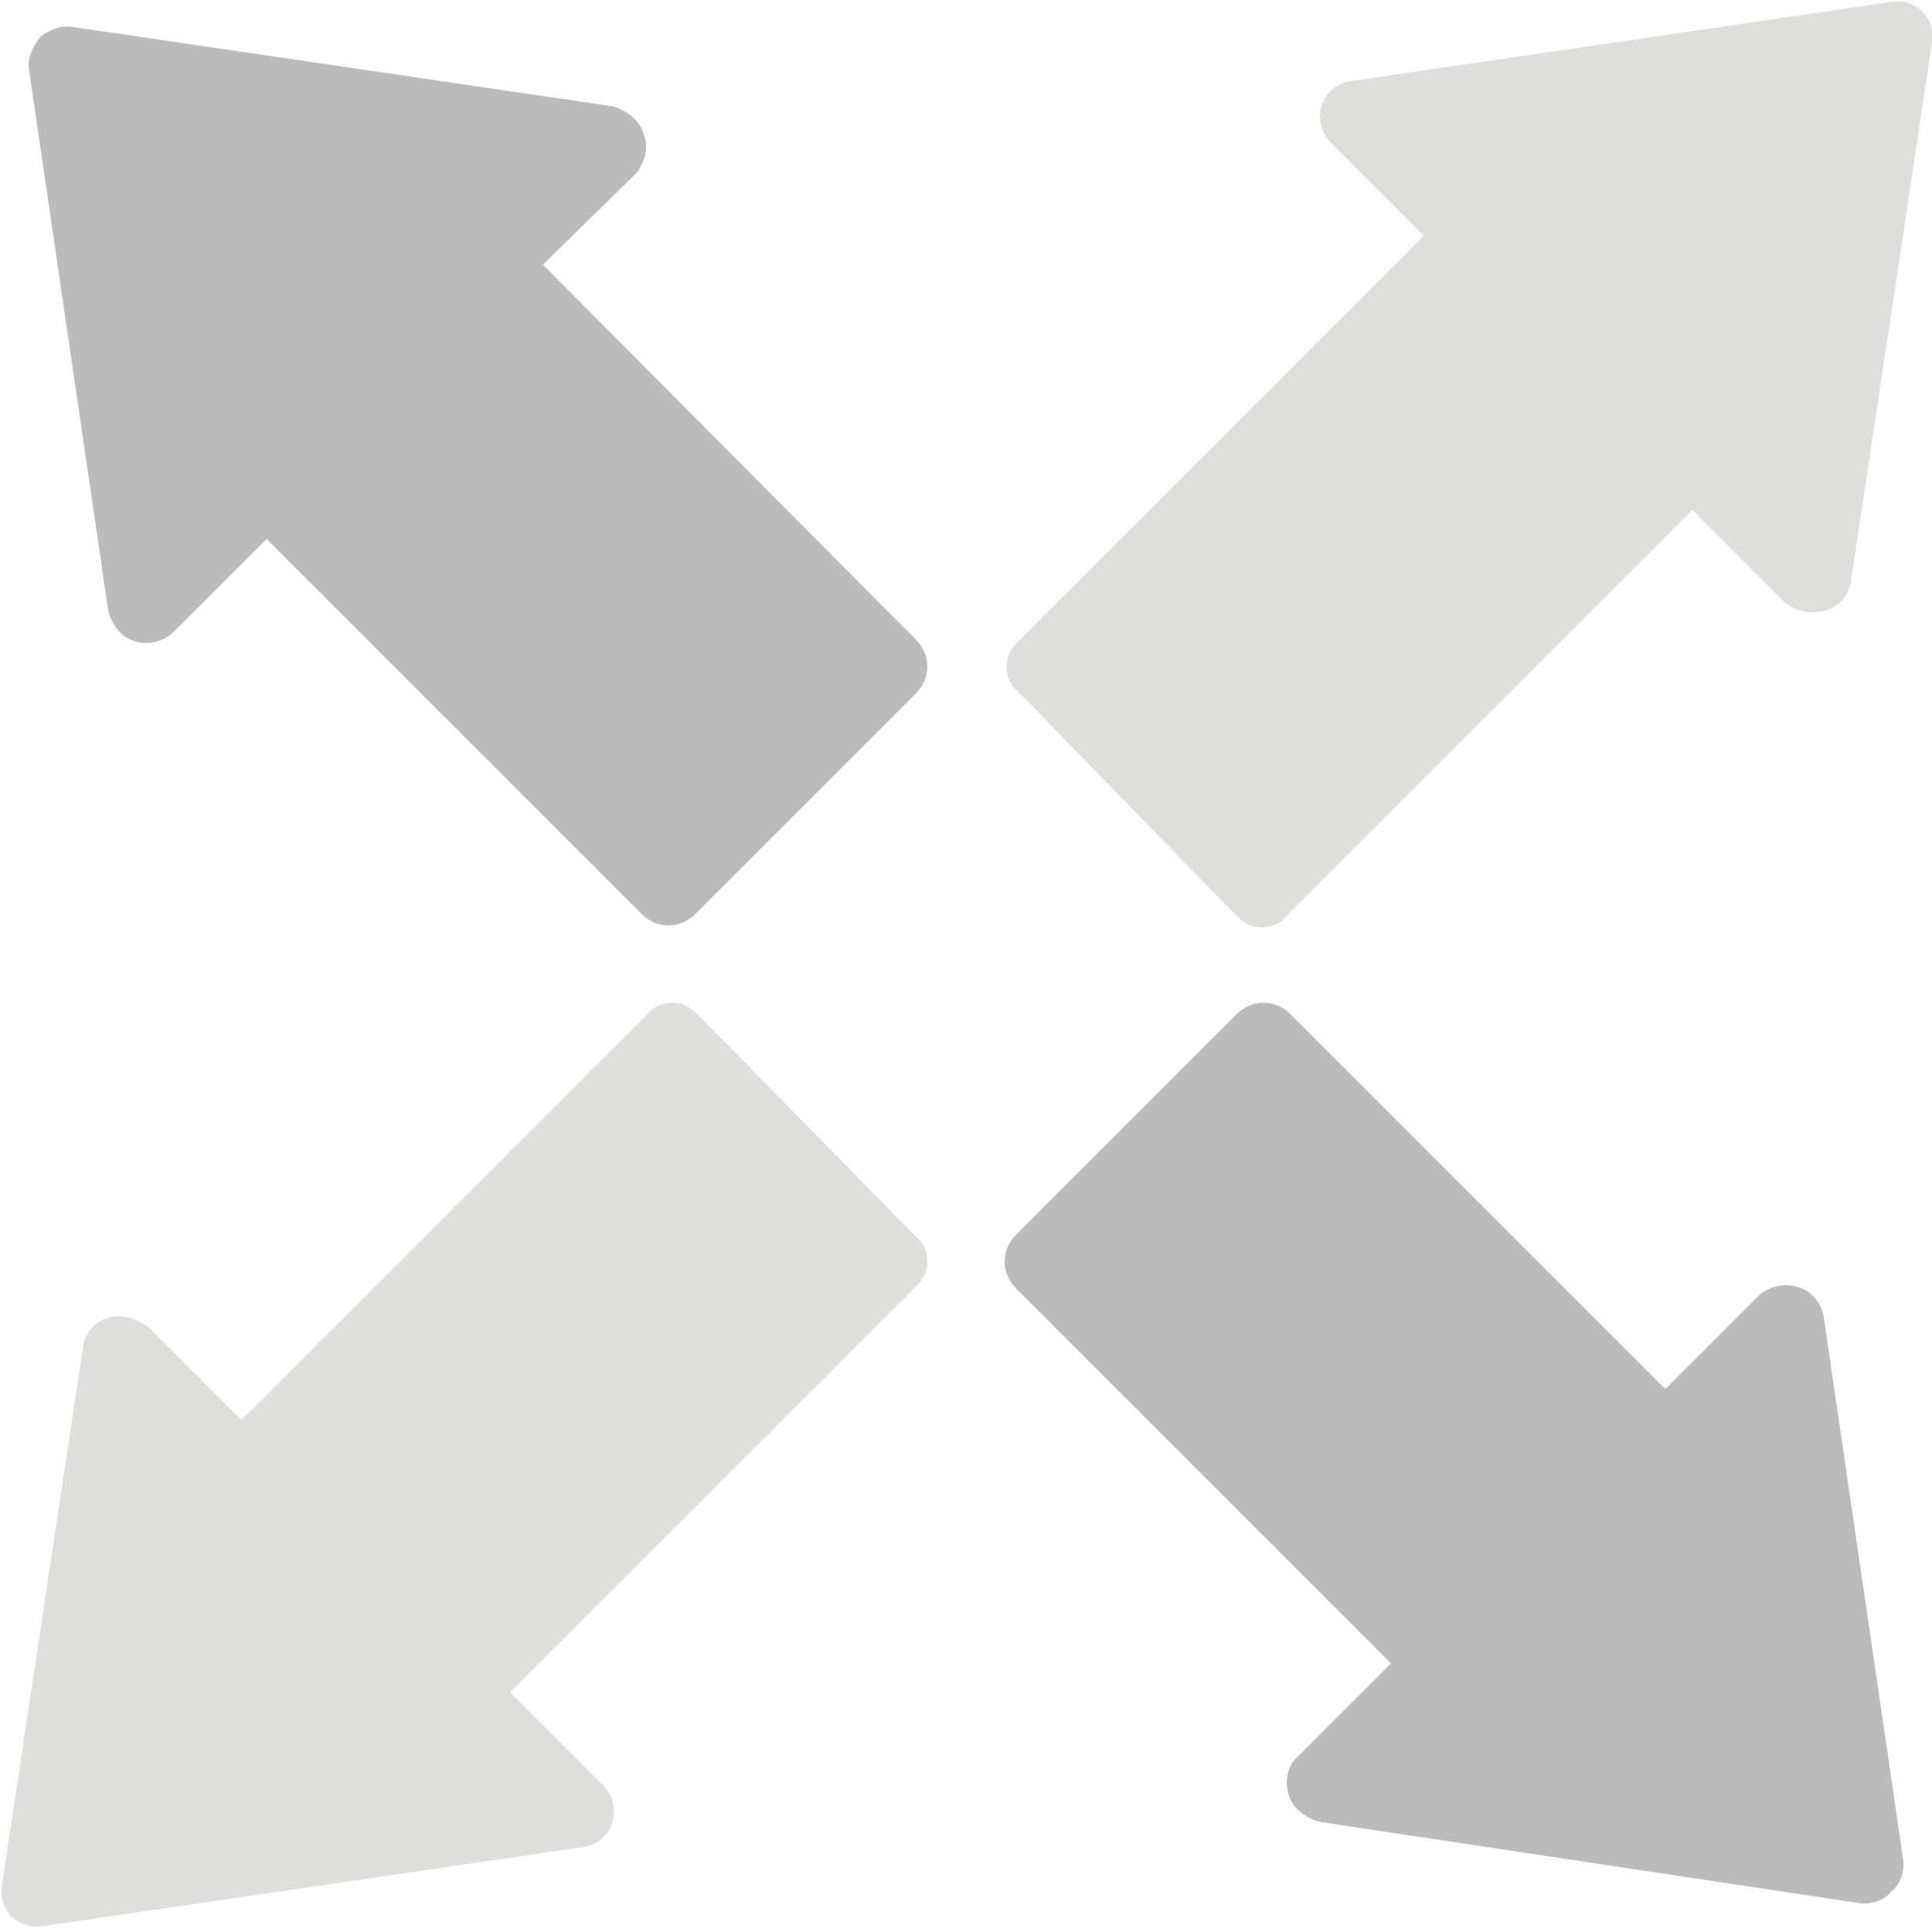
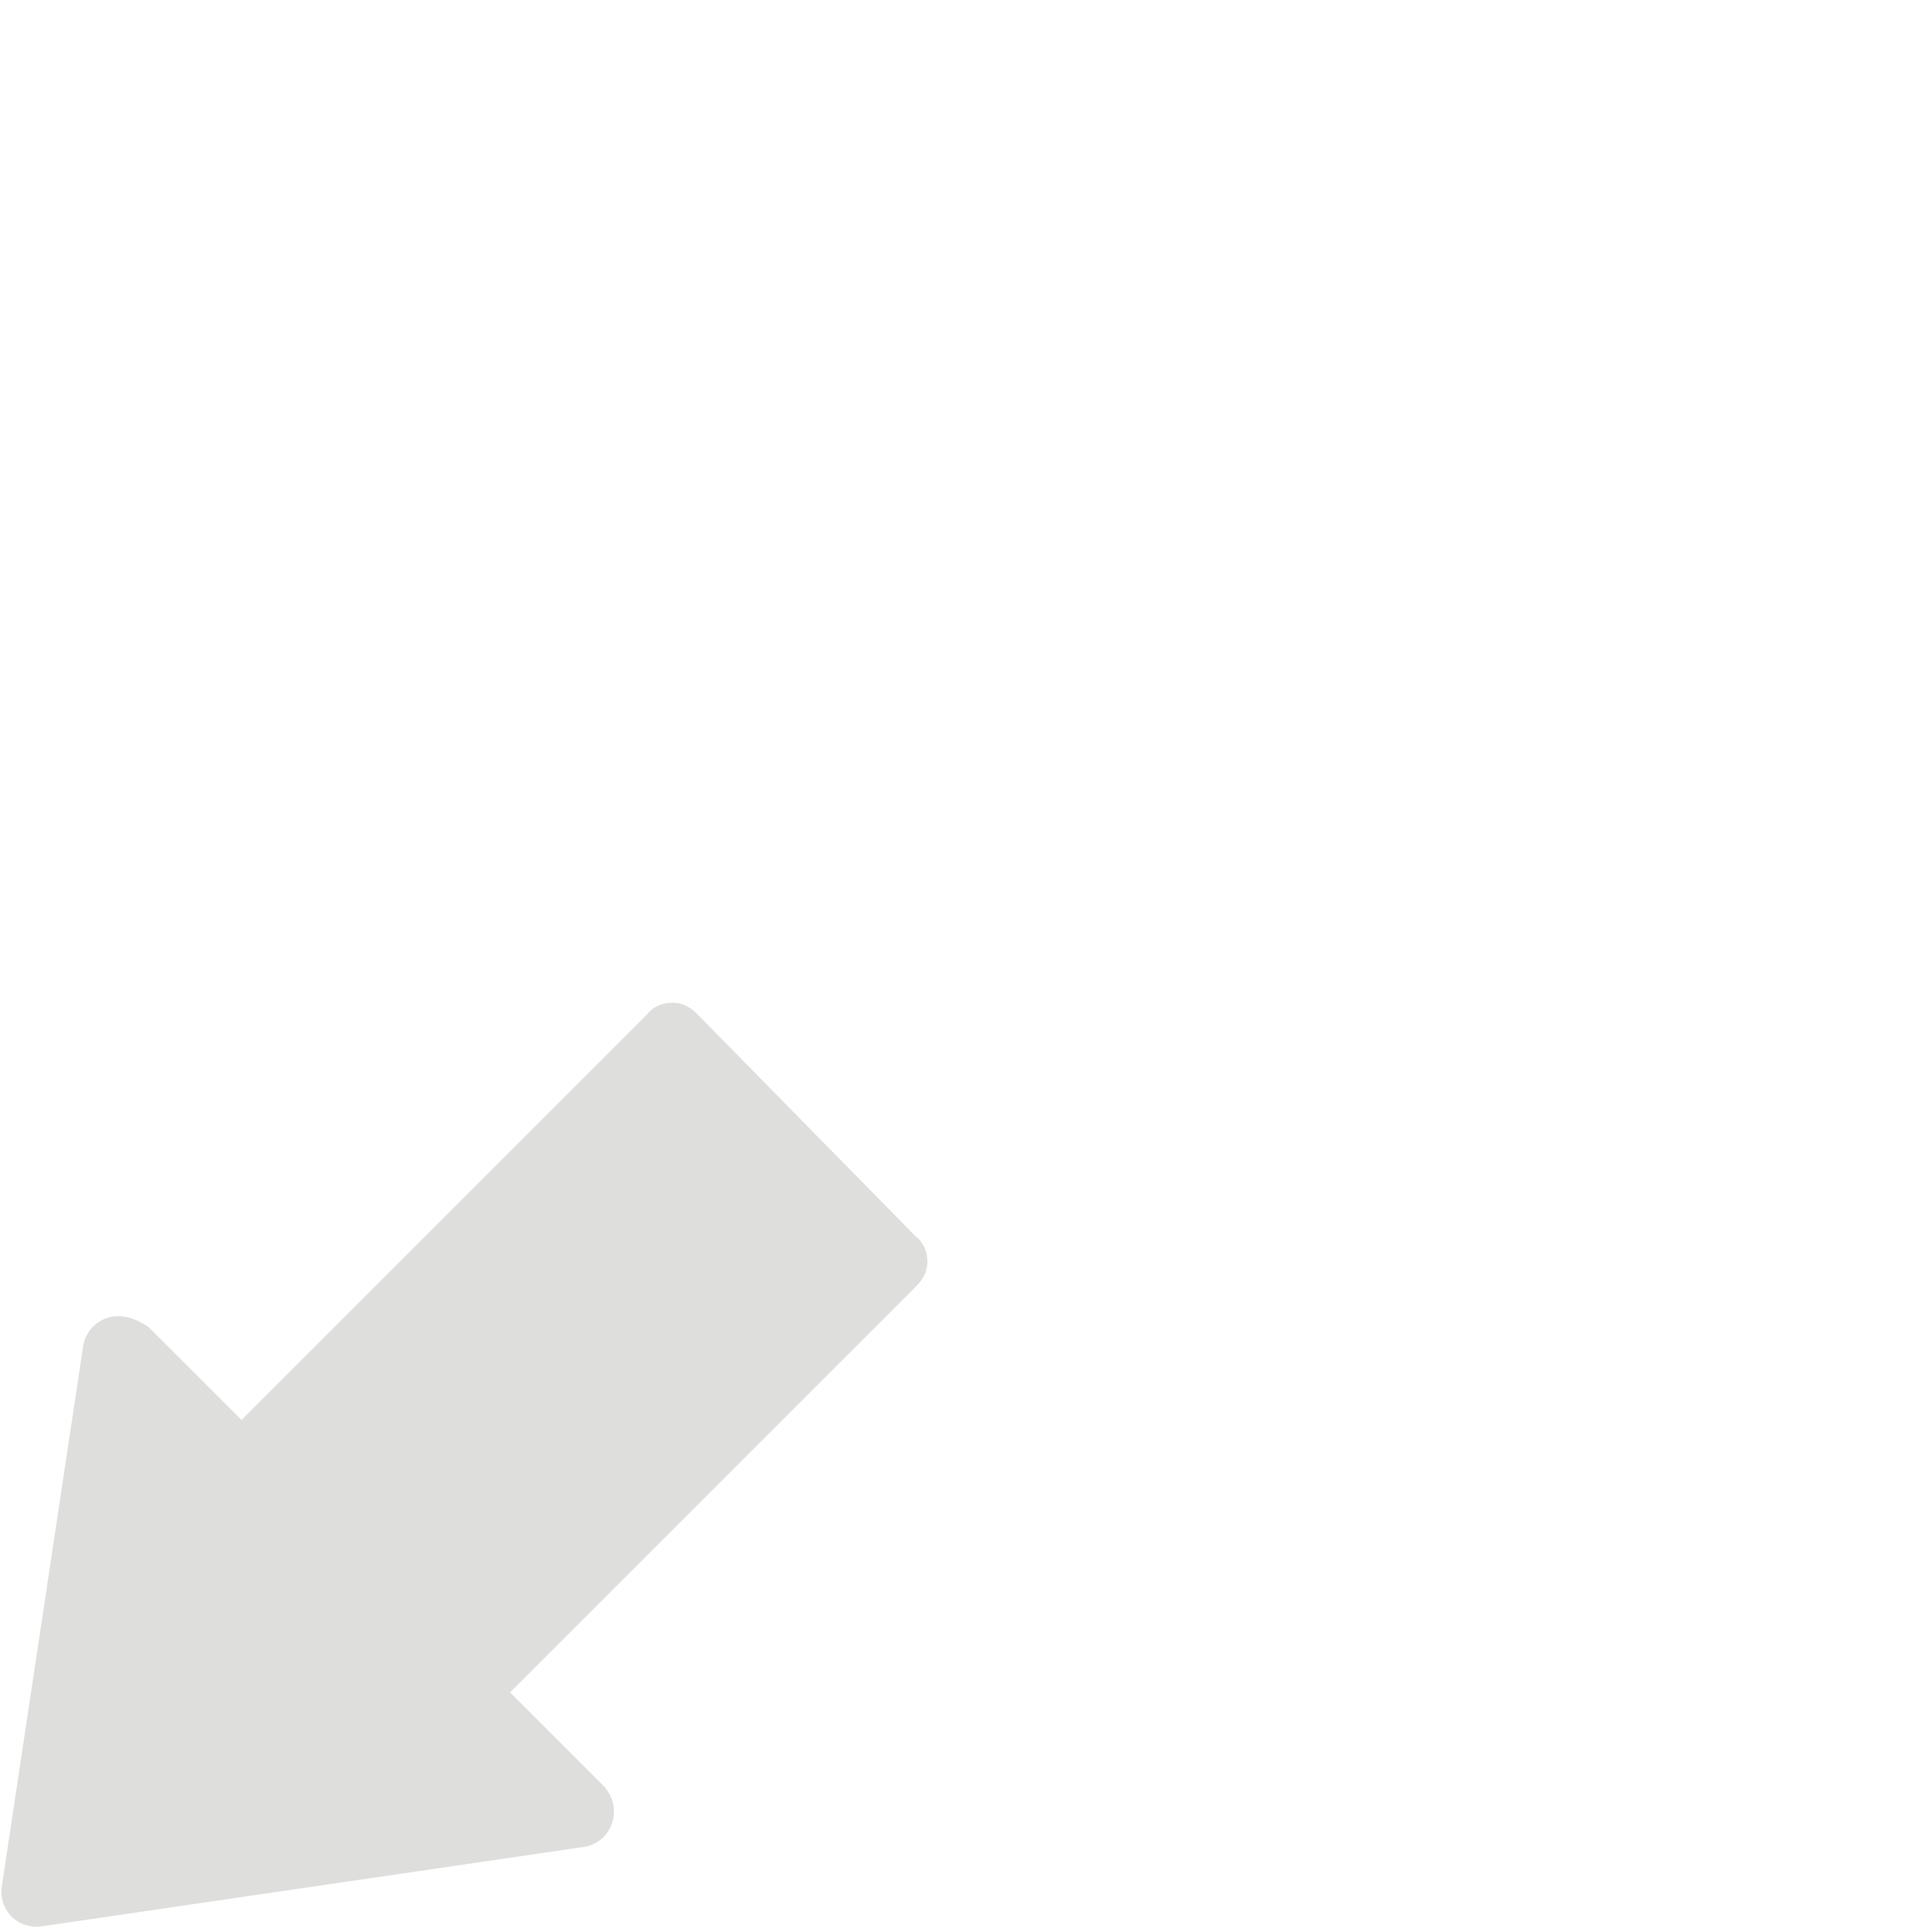
<svg xmlns="http://www.w3.org/2000/svg" version="1.1" id="Layer_1" x="0px" y="0px" viewBox="0 0 100 100" style="enable-background:new 0 0 100 100;" xml:space="preserve">
  <style type="text/css">
	.st0{fill:#BBBBBB;}
	.st1{fill:#DEDEDD;}
</style>
  <g id="XMLID_70_">
-     <path id="XMLID_68_" class="st0" d="M33.3,6.9c-0.2-0.7-0.9-1.2-1.6-1.4L3.8,1.4C3.2,1.3,2.6,1.5,2.1,1.9C1.7,2.4,1.4,3,1.5,3.6   l4.1,28C5.8,32.4,6.3,33,7,33.2c0.7,0.2,1.5,0,2-0.5l4.8-4.8l19.4,19.4c0.4,0.4,0.9,0.6,1.4,0.6c0.5,0,1-0.2,1.4-0.6l11.4-11.4   c0.4-0.4,0.6-0.9,0.6-1.4c0-0.5-0.2-1-0.6-1.4L28.1,13.7L32.9,9C33.4,8.4,33.6,7.6,33.3,6.9z" />
    <path id="XMLID_67_" class="st1" d="M5.6,68.2c-0.7,0.2-1.2,0.8-1.3,1.5L0.1,97.6c-0.1,0.6,0.1,1.2,0.5,1.6c0.4,0.4,1,0.6,1.6,0.5   l28-4.1c0.7-0.1,1.3-0.6,1.5-1.3c0.2-0.7,0-1.4-0.5-1.9l-4.8-4.8l21-21c0.4-0.4,0.6-0.8,0.6-1.3c0-0.5-0.2-1-0.6-1.3L36.1,52.5   c-0.4-0.4-0.8-0.6-1.3-0.6c-0.5,0-1,0.2-1.3,0.6l-21,21l-4.8-4.8C7,68.2,6.2,68,5.6,68.2z" />
-     <path id="XMLID_2_" class="st1" d="M94.5,31.6c0.7-0.2,1.2-0.8,1.3-1.5L100,2.2c0.1-0.6-0.1-1.2-0.5-1.6c-0.4-0.4-1-0.6-1.6-0.5   l-28,4.1c-0.7,0.1-1.3,0.6-1.5,1.3c-0.2,0.7,0,1.4,0.5,1.9l4.8,4.8l-21,21c-0.4,0.4-0.6,0.8-0.6,1.3c0,0.5,0.2,1,0.6,1.3L64,47.4   c0.4,0.4,0.8,0.6,1.3,0.6c0.5,0,1-0.2,1.3-0.6l21-21l4.8,4.8C93.1,31.7,93.8,31.8,94.5,31.6z" />
-     <path id="XMLID_69_" class="st0" d="M66.7,92.9c0.2,0.7,0.9,1.2,1.6,1.4l27.9,4.2c0.6,0.1,1.3-0.1,1.7-0.6c0.5-0.4,0.7-1.1,0.6-1.7   l-4.1-28c-0.1-0.7-0.6-1.4-1.4-1.6c-0.7-0.2-1.5,0-2,0.5l-4.8,4.8L66.8,52.5c-0.4-0.4-0.9-0.6-1.4-0.6c-0.5,0-1,0.2-1.4,0.6   L52.6,63.9c-0.4,0.4-0.6,0.9-0.6,1.4c0,0.5,0.2,1,0.6,1.4L72,86.1l-4.8,4.8C66.6,91.4,66.5,92.2,66.7,92.9z" />
  </g>
</svg>